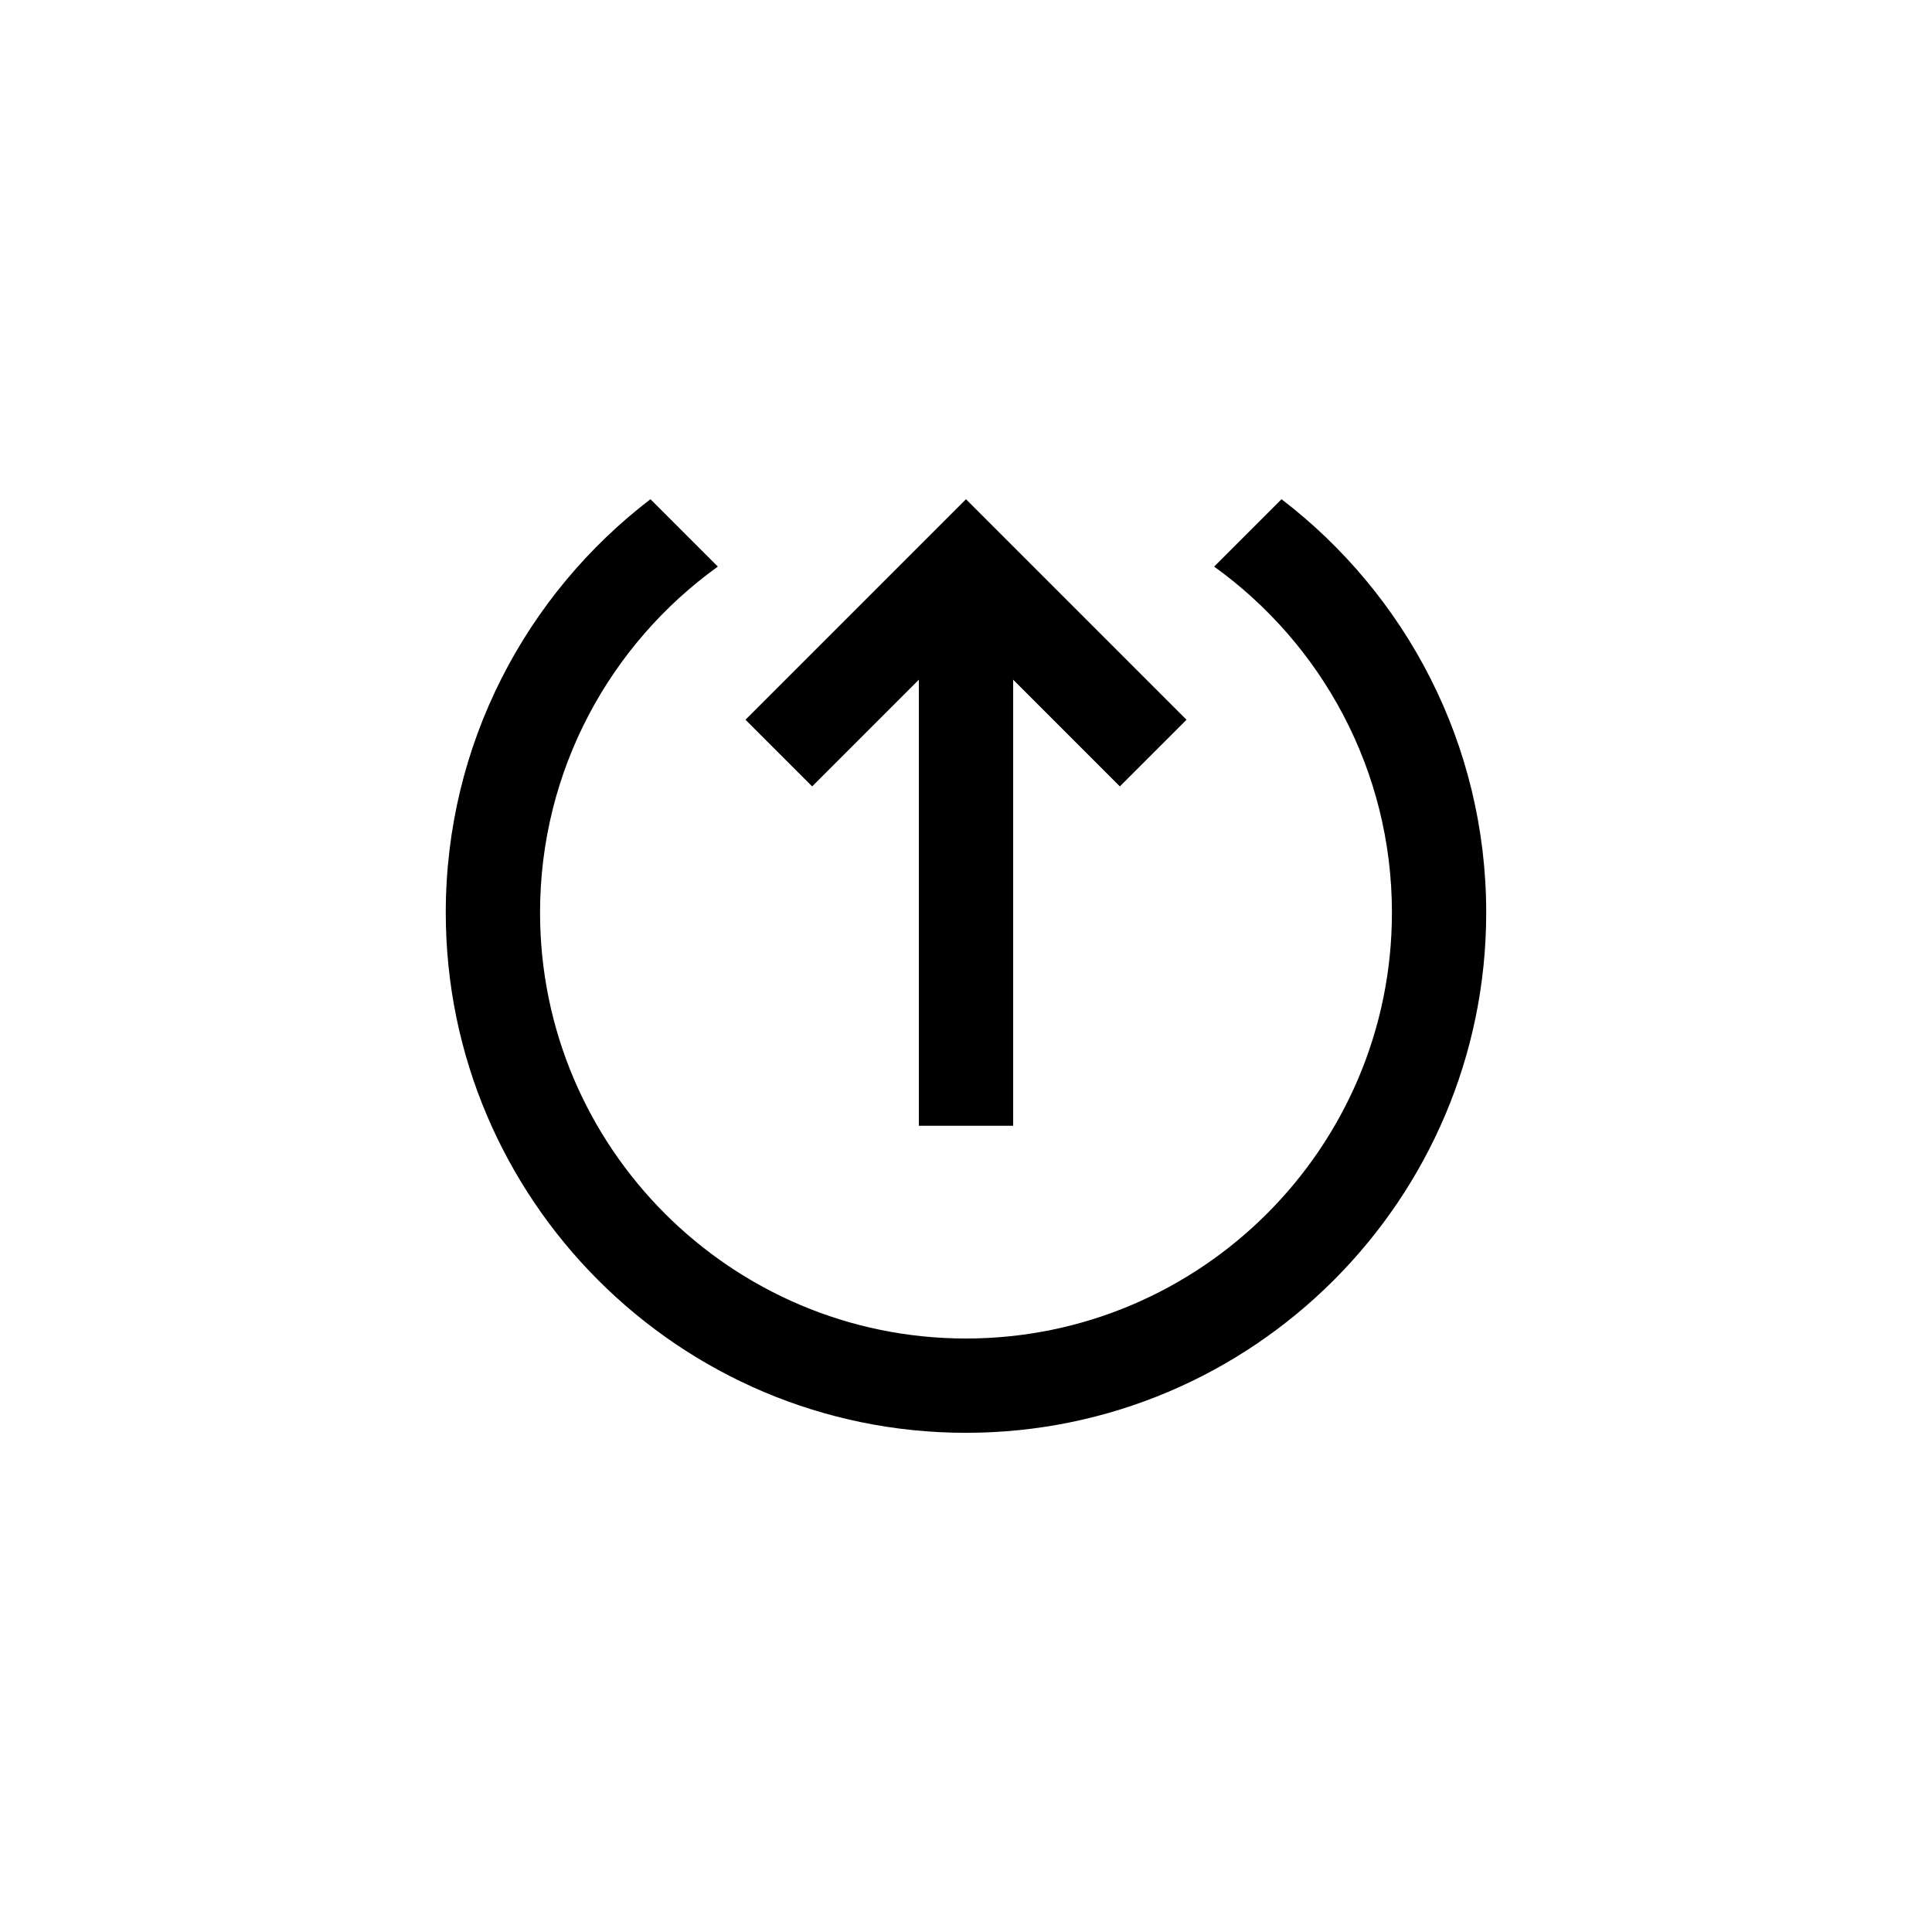
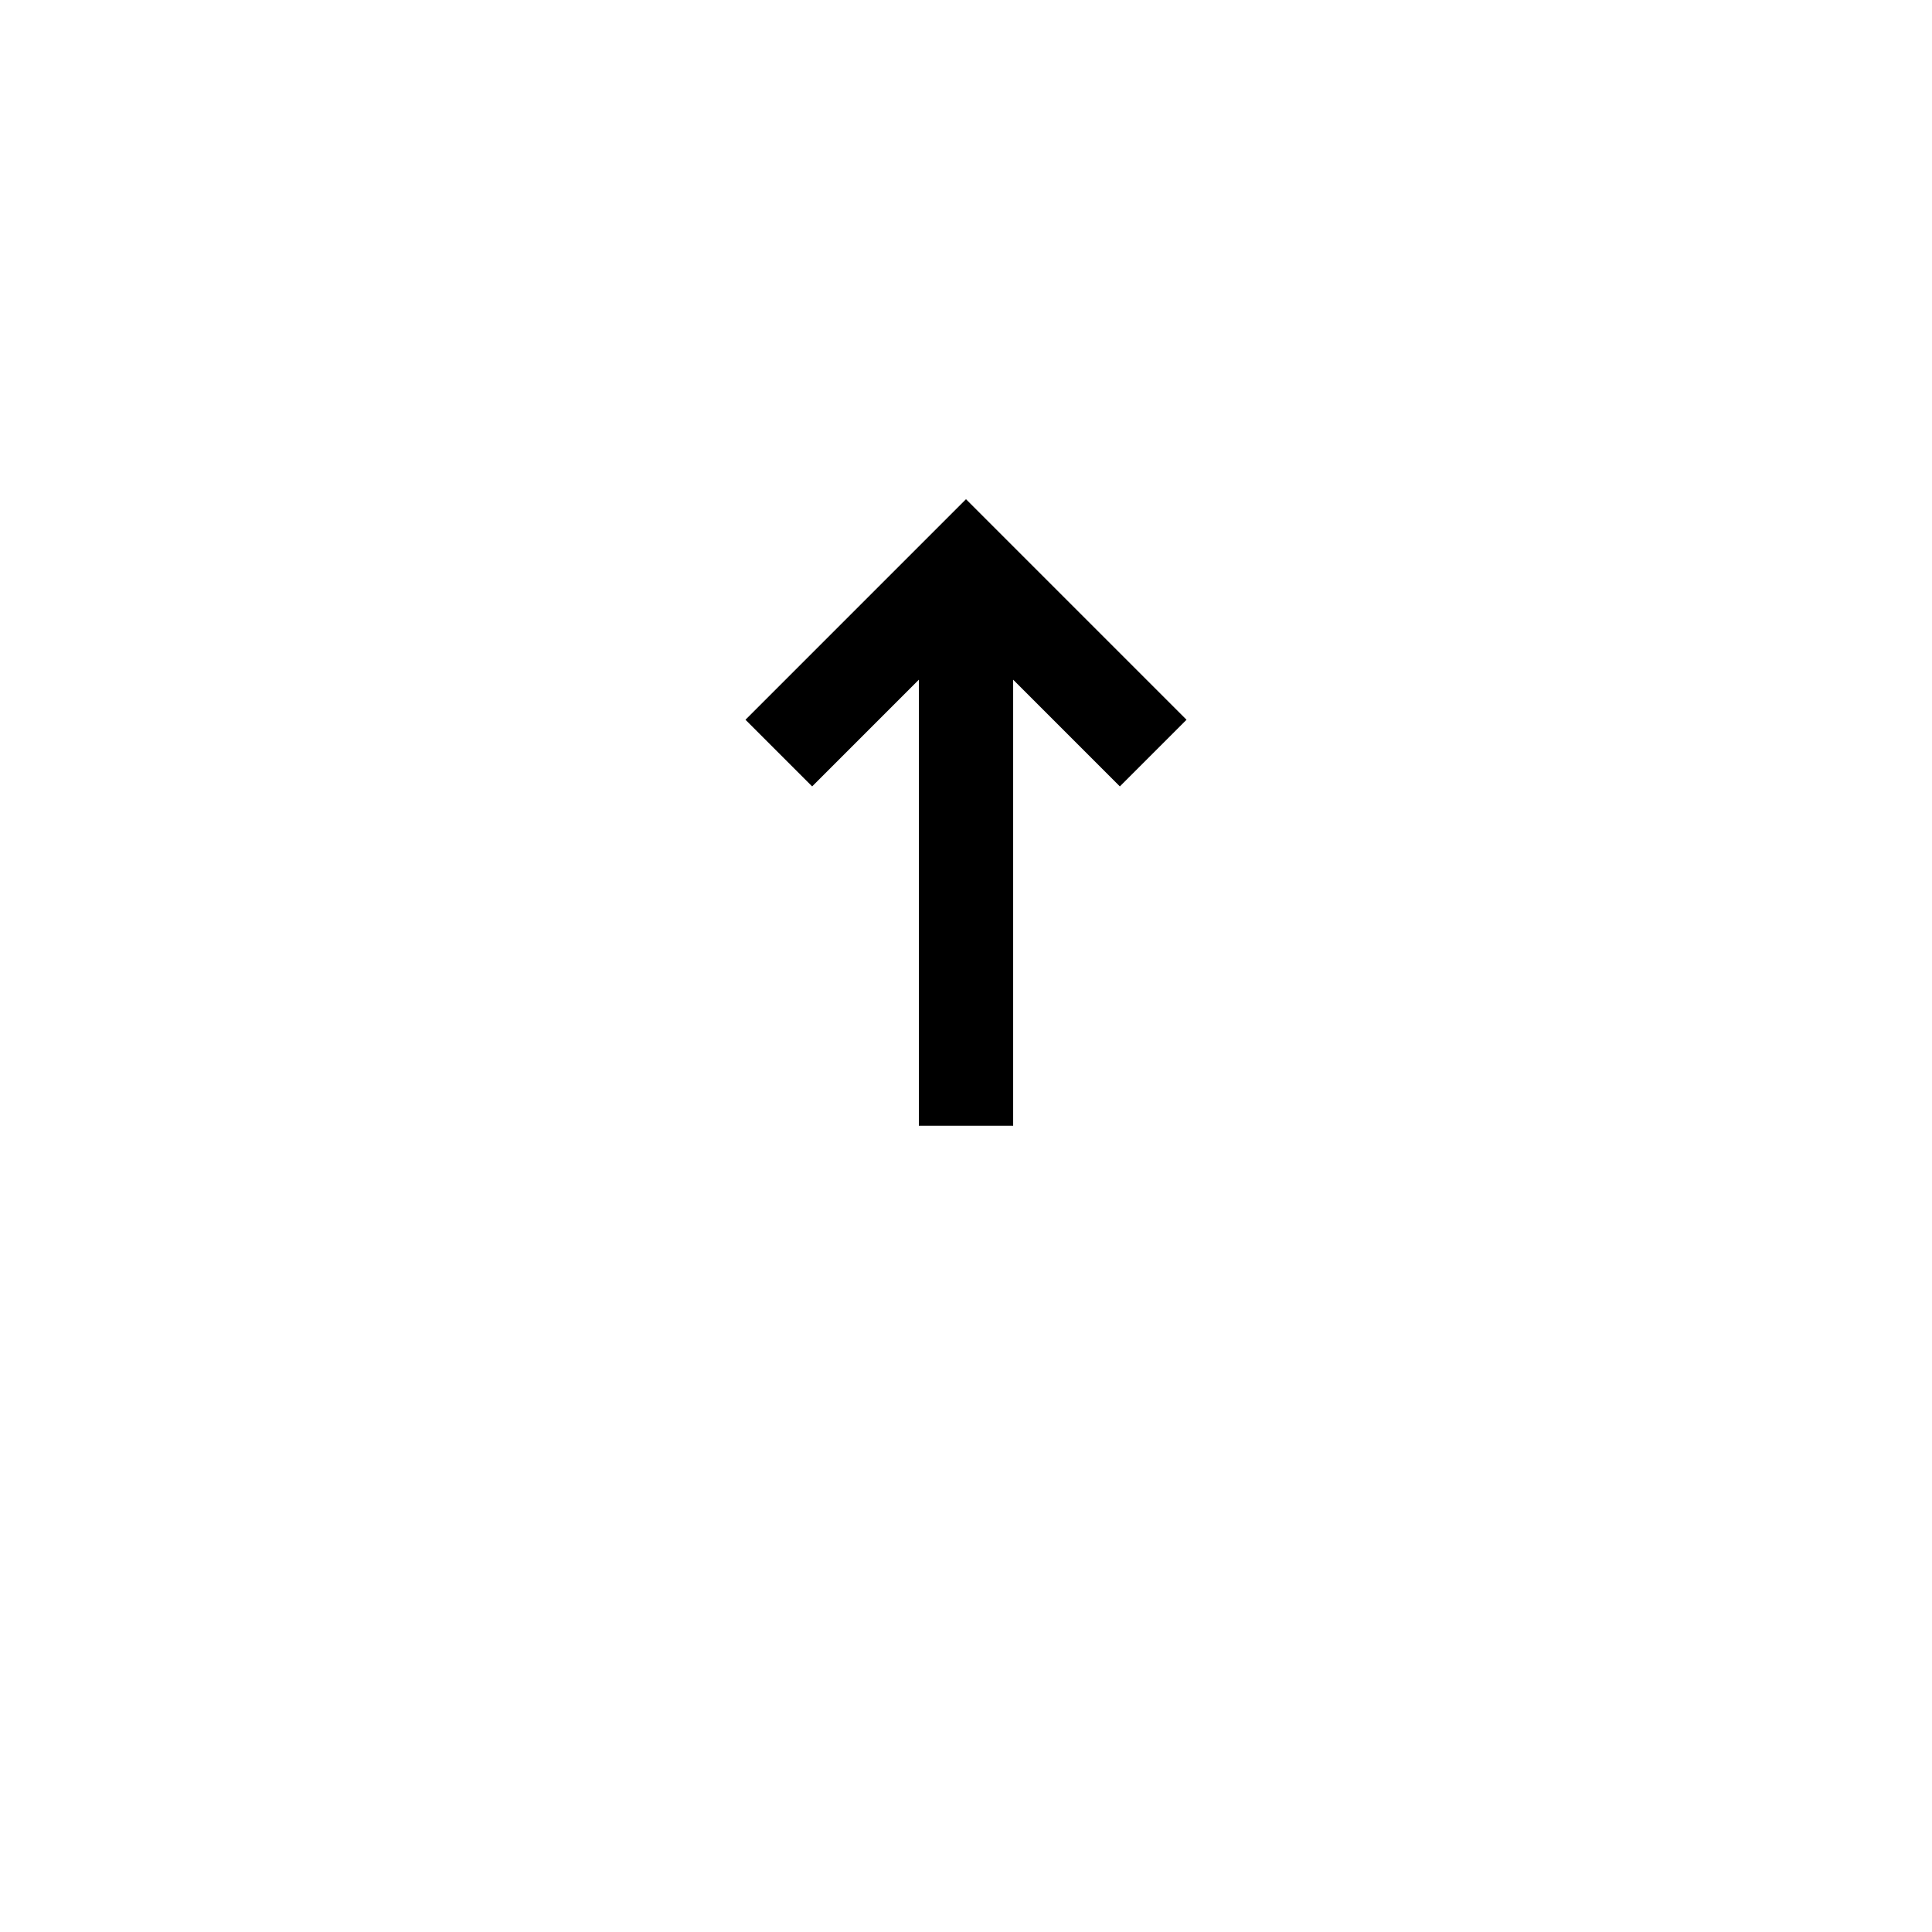
<svg xmlns="http://www.w3.org/2000/svg" id="Layer_1" x="0px" y="0px" viewBox="0 0 1000 1000" style="enable-background:new 0 0 1000 1000;" xml:space="preserve">
  <g id="stroke_5">
-     <path d="M720.46,472.35c0,121.56-98.9,220.46-220.47,220.46c-121.56,0-220.46-98.89-220.46-220.46  c0-73.67,36.32-139.03,92.02-179.08l-34.88-34.88c-64.36,49.27-105.94,126.85-105.94,213.97c0,148.48,120.79,269.26,269.26,269.26  c148.48,0,269.27-120.78,269.27-269.26c0-87.12-41.59-164.71-105.95-213.97l-34.88,34.88  C684.13,333.32,720.46,398.68,720.46,472.35z" />
    <polygon points="385.86,372.54 420.37,407.04 475.6,351.81 475.6,582.69 524.41,582.69 524.41,351.81 579.63,407.04 614.14,372.54   500,258.39  " />
  </g>
</svg>